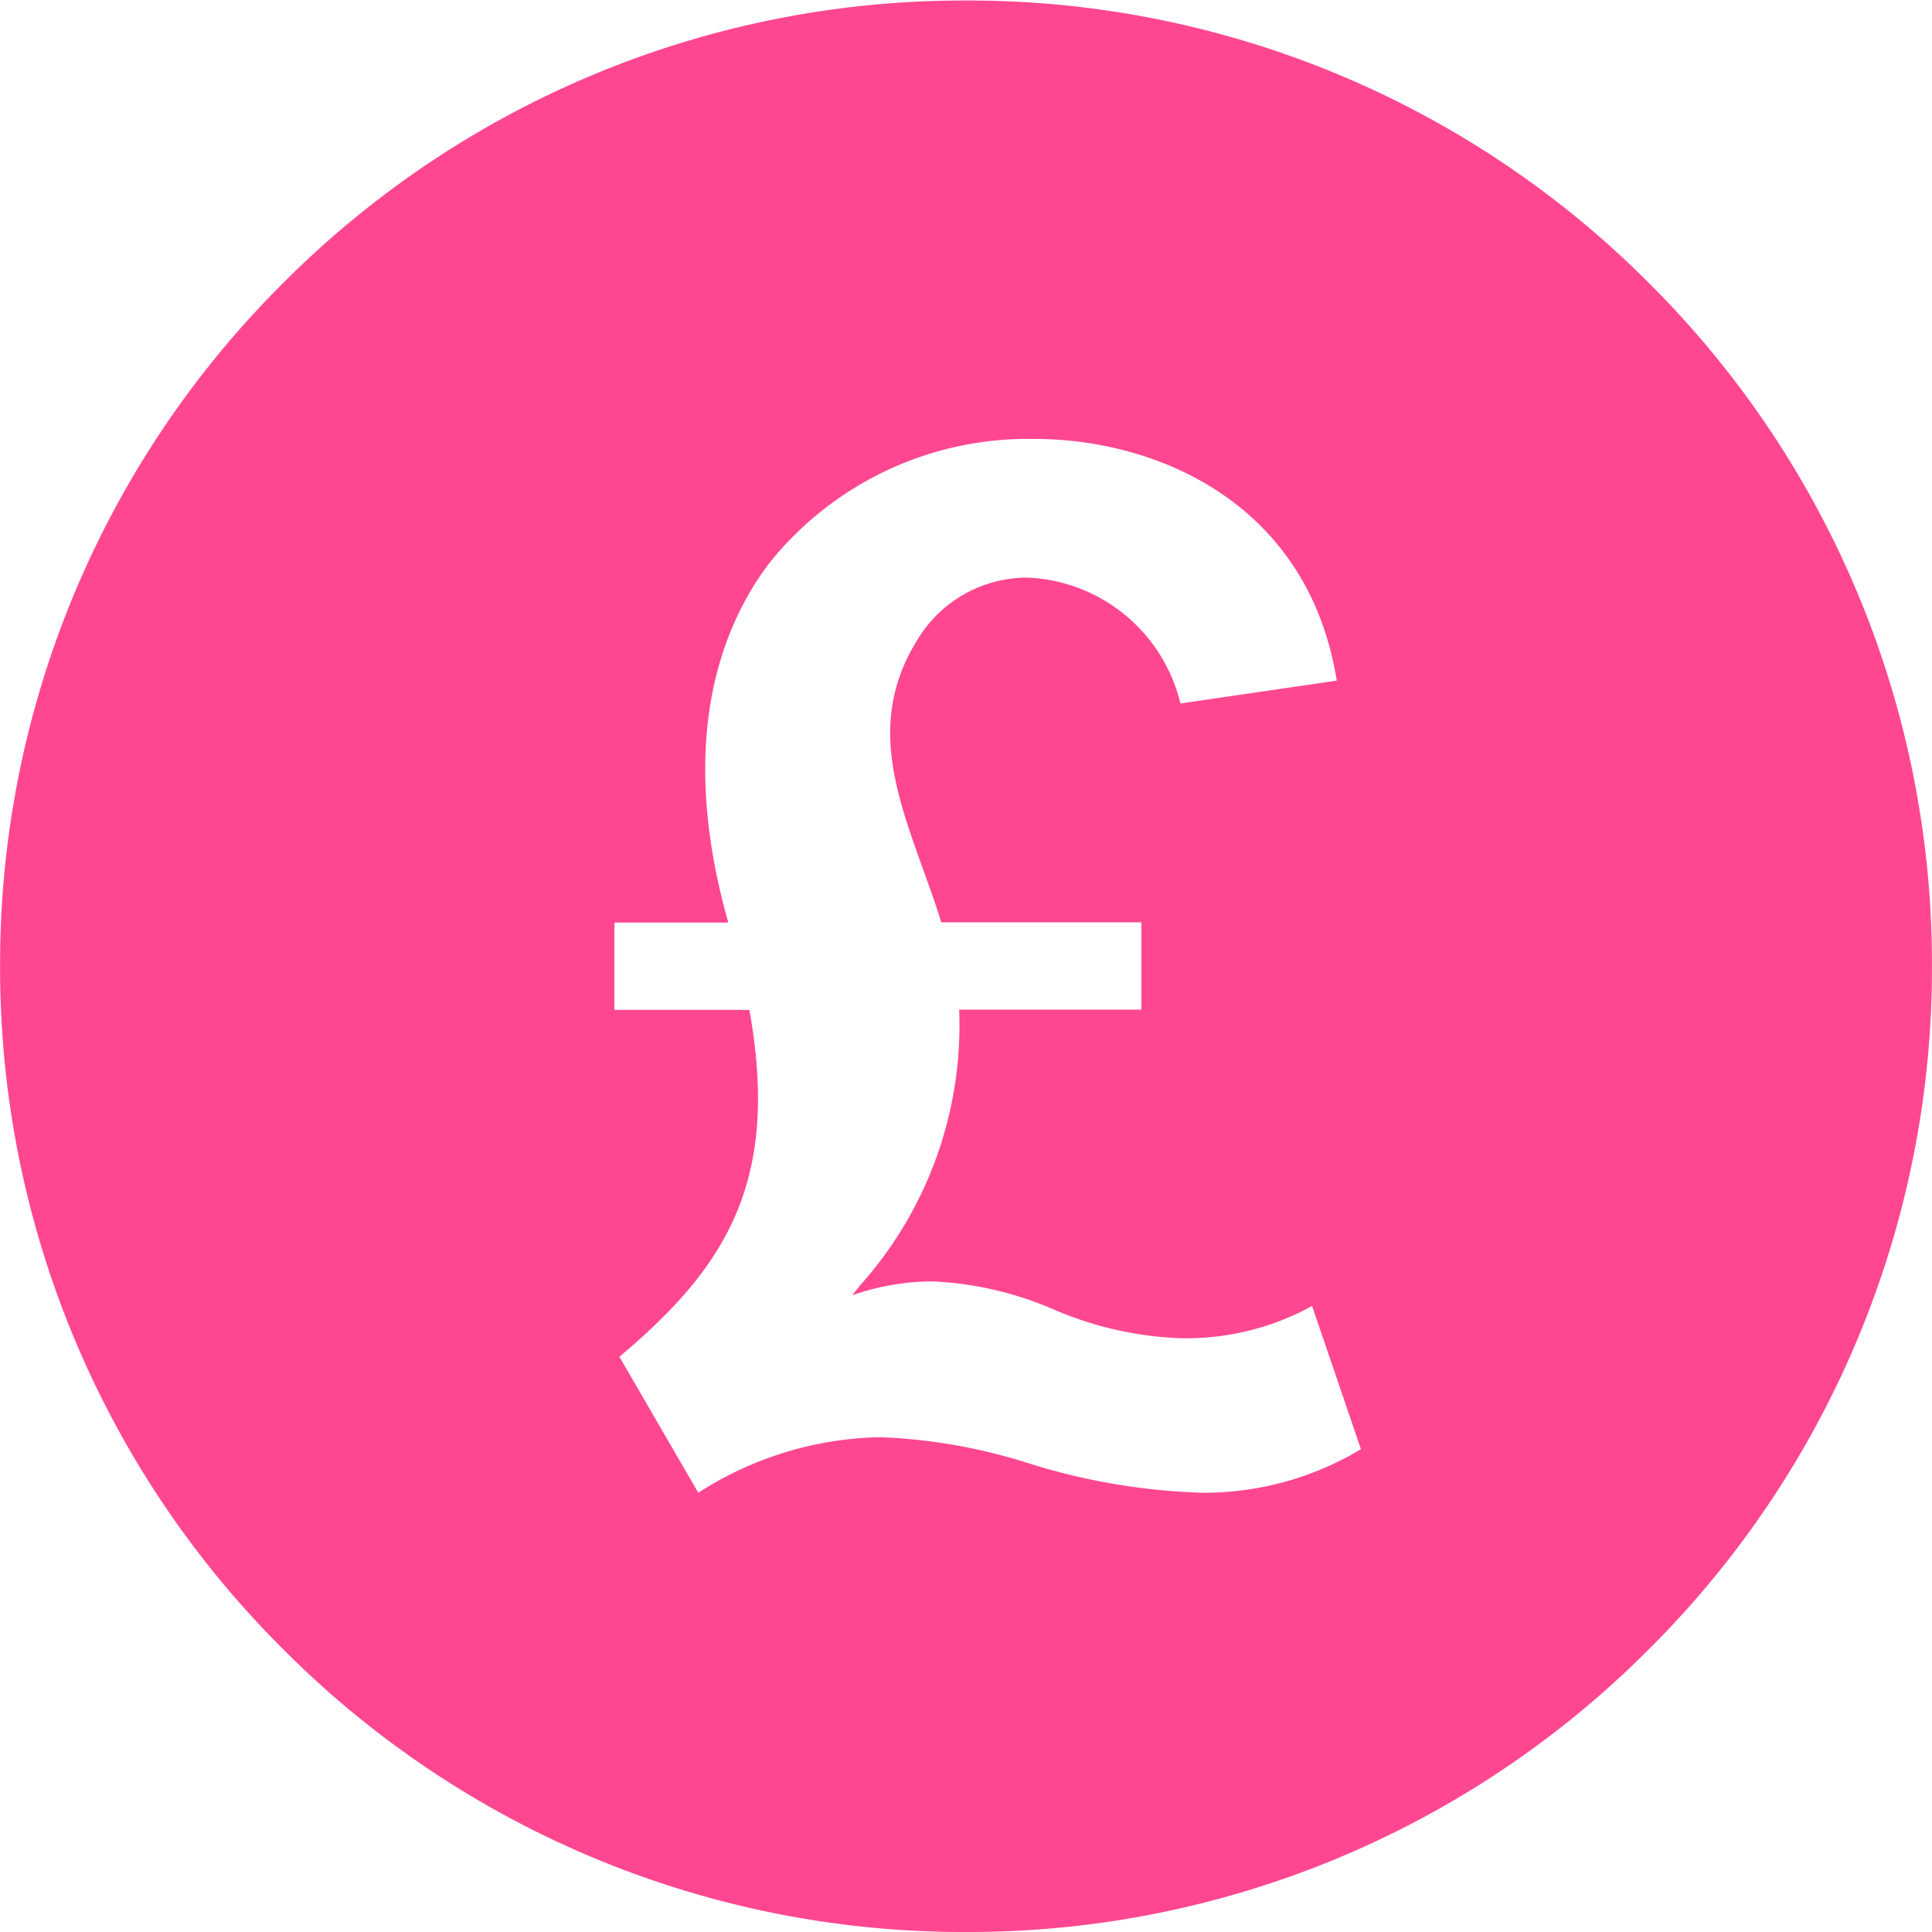
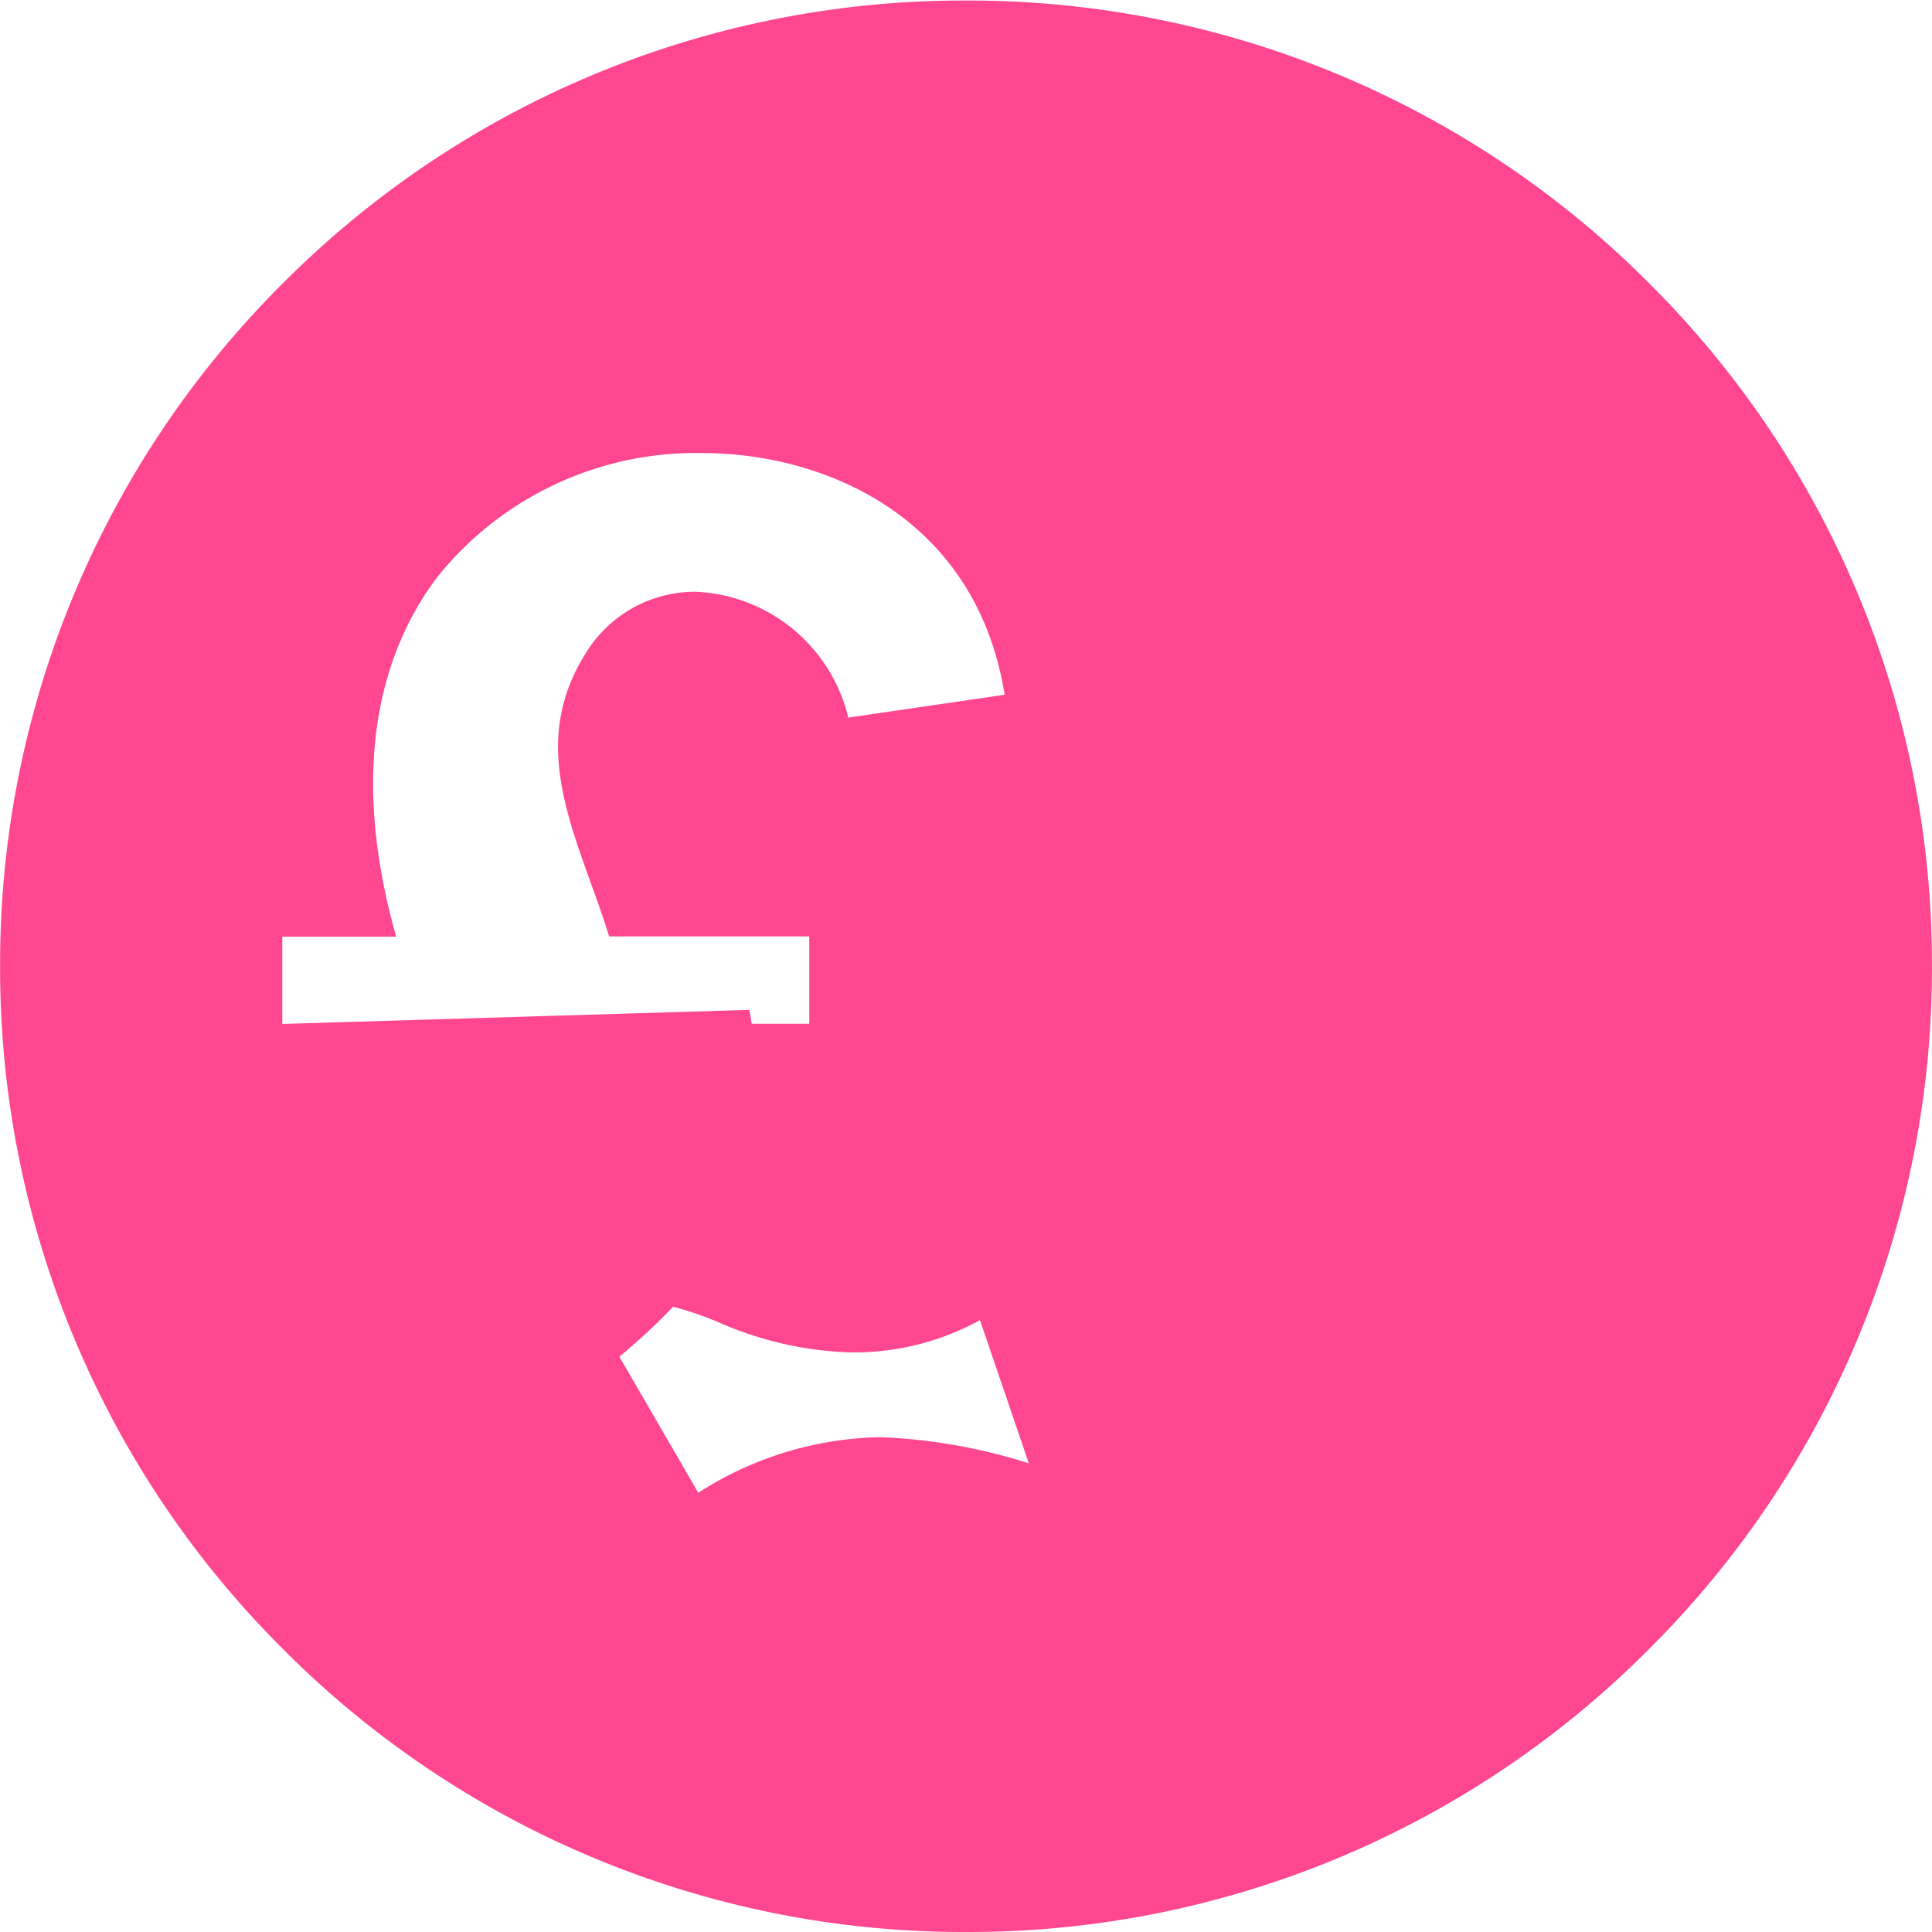
<svg xmlns="http://www.w3.org/2000/svg" id="cost-icon" width="41.017" height="41.017" viewBox="0 0 41.017 41.017">
-   <path id="Subtraction_78" data-name="Subtraction 78" d="M-3849.491,11661.019a20.378,20.378,0,0,1-14.5-6.006,20.388,20.388,0,0,1-6.007-14.5,20.376,20.376,0,0,1,6.007-14.5,20.384,20.384,0,0,1,14.5-6,20.38,20.38,0,0,1,14.5,6,20.379,20.379,0,0,1,6.007,14.5,20.388,20.388,0,0,1-6.007,14.5A20.374,20.374,0,0,1-3849.491,11661.019Zm-4.6-19.577c.661,3.661-.511,5.474-2.759,7.364l1.675,2.888a7.361,7.361,0,0,1,3.866-1.18,11.872,11.872,0,0,1,3.151.555h0a13.613,13.613,0,0,0,3.7.625,6.481,6.481,0,0,0,3.351-.925l-1.037-3.04a5.545,5.545,0,0,1-2.813.683,7.476,7.476,0,0,1-2.68-.613,7.265,7.265,0,0,0-2.576-.593,5.215,5.215,0,0,0-1.692.295c.041-.055.094-.12.156-.2a8.279,8.279,0,0,0,2.112-5.864h3.869v-1.854h-4.249c-.123-.4-.262-.785-.4-1.164-.59-1.646-1.147-3.2-.086-4.866a2.718,2.718,0,0,1,2.327-1.288,3.491,3.491,0,0,1,3.237,2.672l3.319-.485c-.61-3.787-3.839-5.131-6.418-5.131a7.034,7.034,0,0,0-5.636,2.644c-1,1.326-1.967,3.726-.864,7.623h-2.418v1.853Z" transform="translate(3870 -11620.002)" fill="#ff4791" />
+   <path id="Subtraction_78" data-name="Subtraction 78" d="M-3849.491,11661.019a20.378,20.378,0,0,1-14.5-6.006,20.388,20.388,0,0,1-6.007-14.5,20.376,20.376,0,0,1,6.007-14.5,20.384,20.384,0,0,1,14.5-6,20.38,20.38,0,0,1,14.5,6,20.379,20.379,0,0,1,6.007,14.5,20.388,20.388,0,0,1-6.007,14.5A20.374,20.374,0,0,1-3849.491,11661.019Zm-4.6-19.577c.661,3.661-.511,5.474-2.759,7.364l1.675,2.888a7.361,7.361,0,0,1,3.866-1.18,11.872,11.872,0,0,1,3.151.555h0l-1.037-3.04a5.545,5.545,0,0,1-2.813.683,7.476,7.476,0,0,1-2.68-.613,7.265,7.265,0,0,0-2.576-.593,5.215,5.215,0,0,0-1.692.295c.041-.055.094-.12.156-.2a8.279,8.279,0,0,0,2.112-5.864h3.869v-1.854h-4.249c-.123-.4-.262-.785-.4-1.164-.59-1.646-1.147-3.2-.086-4.866a2.718,2.718,0,0,1,2.327-1.288,3.491,3.491,0,0,1,3.237,2.672l3.319-.485c-.61-3.787-3.839-5.131-6.418-5.131a7.034,7.034,0,0,0-5.636,2.644c-1,1.326-1.967,3.726-.864,7.623h-2.418v1.853Z" transform="translate(3870 -11620.002)" fill="#ff4791" />
</svg>